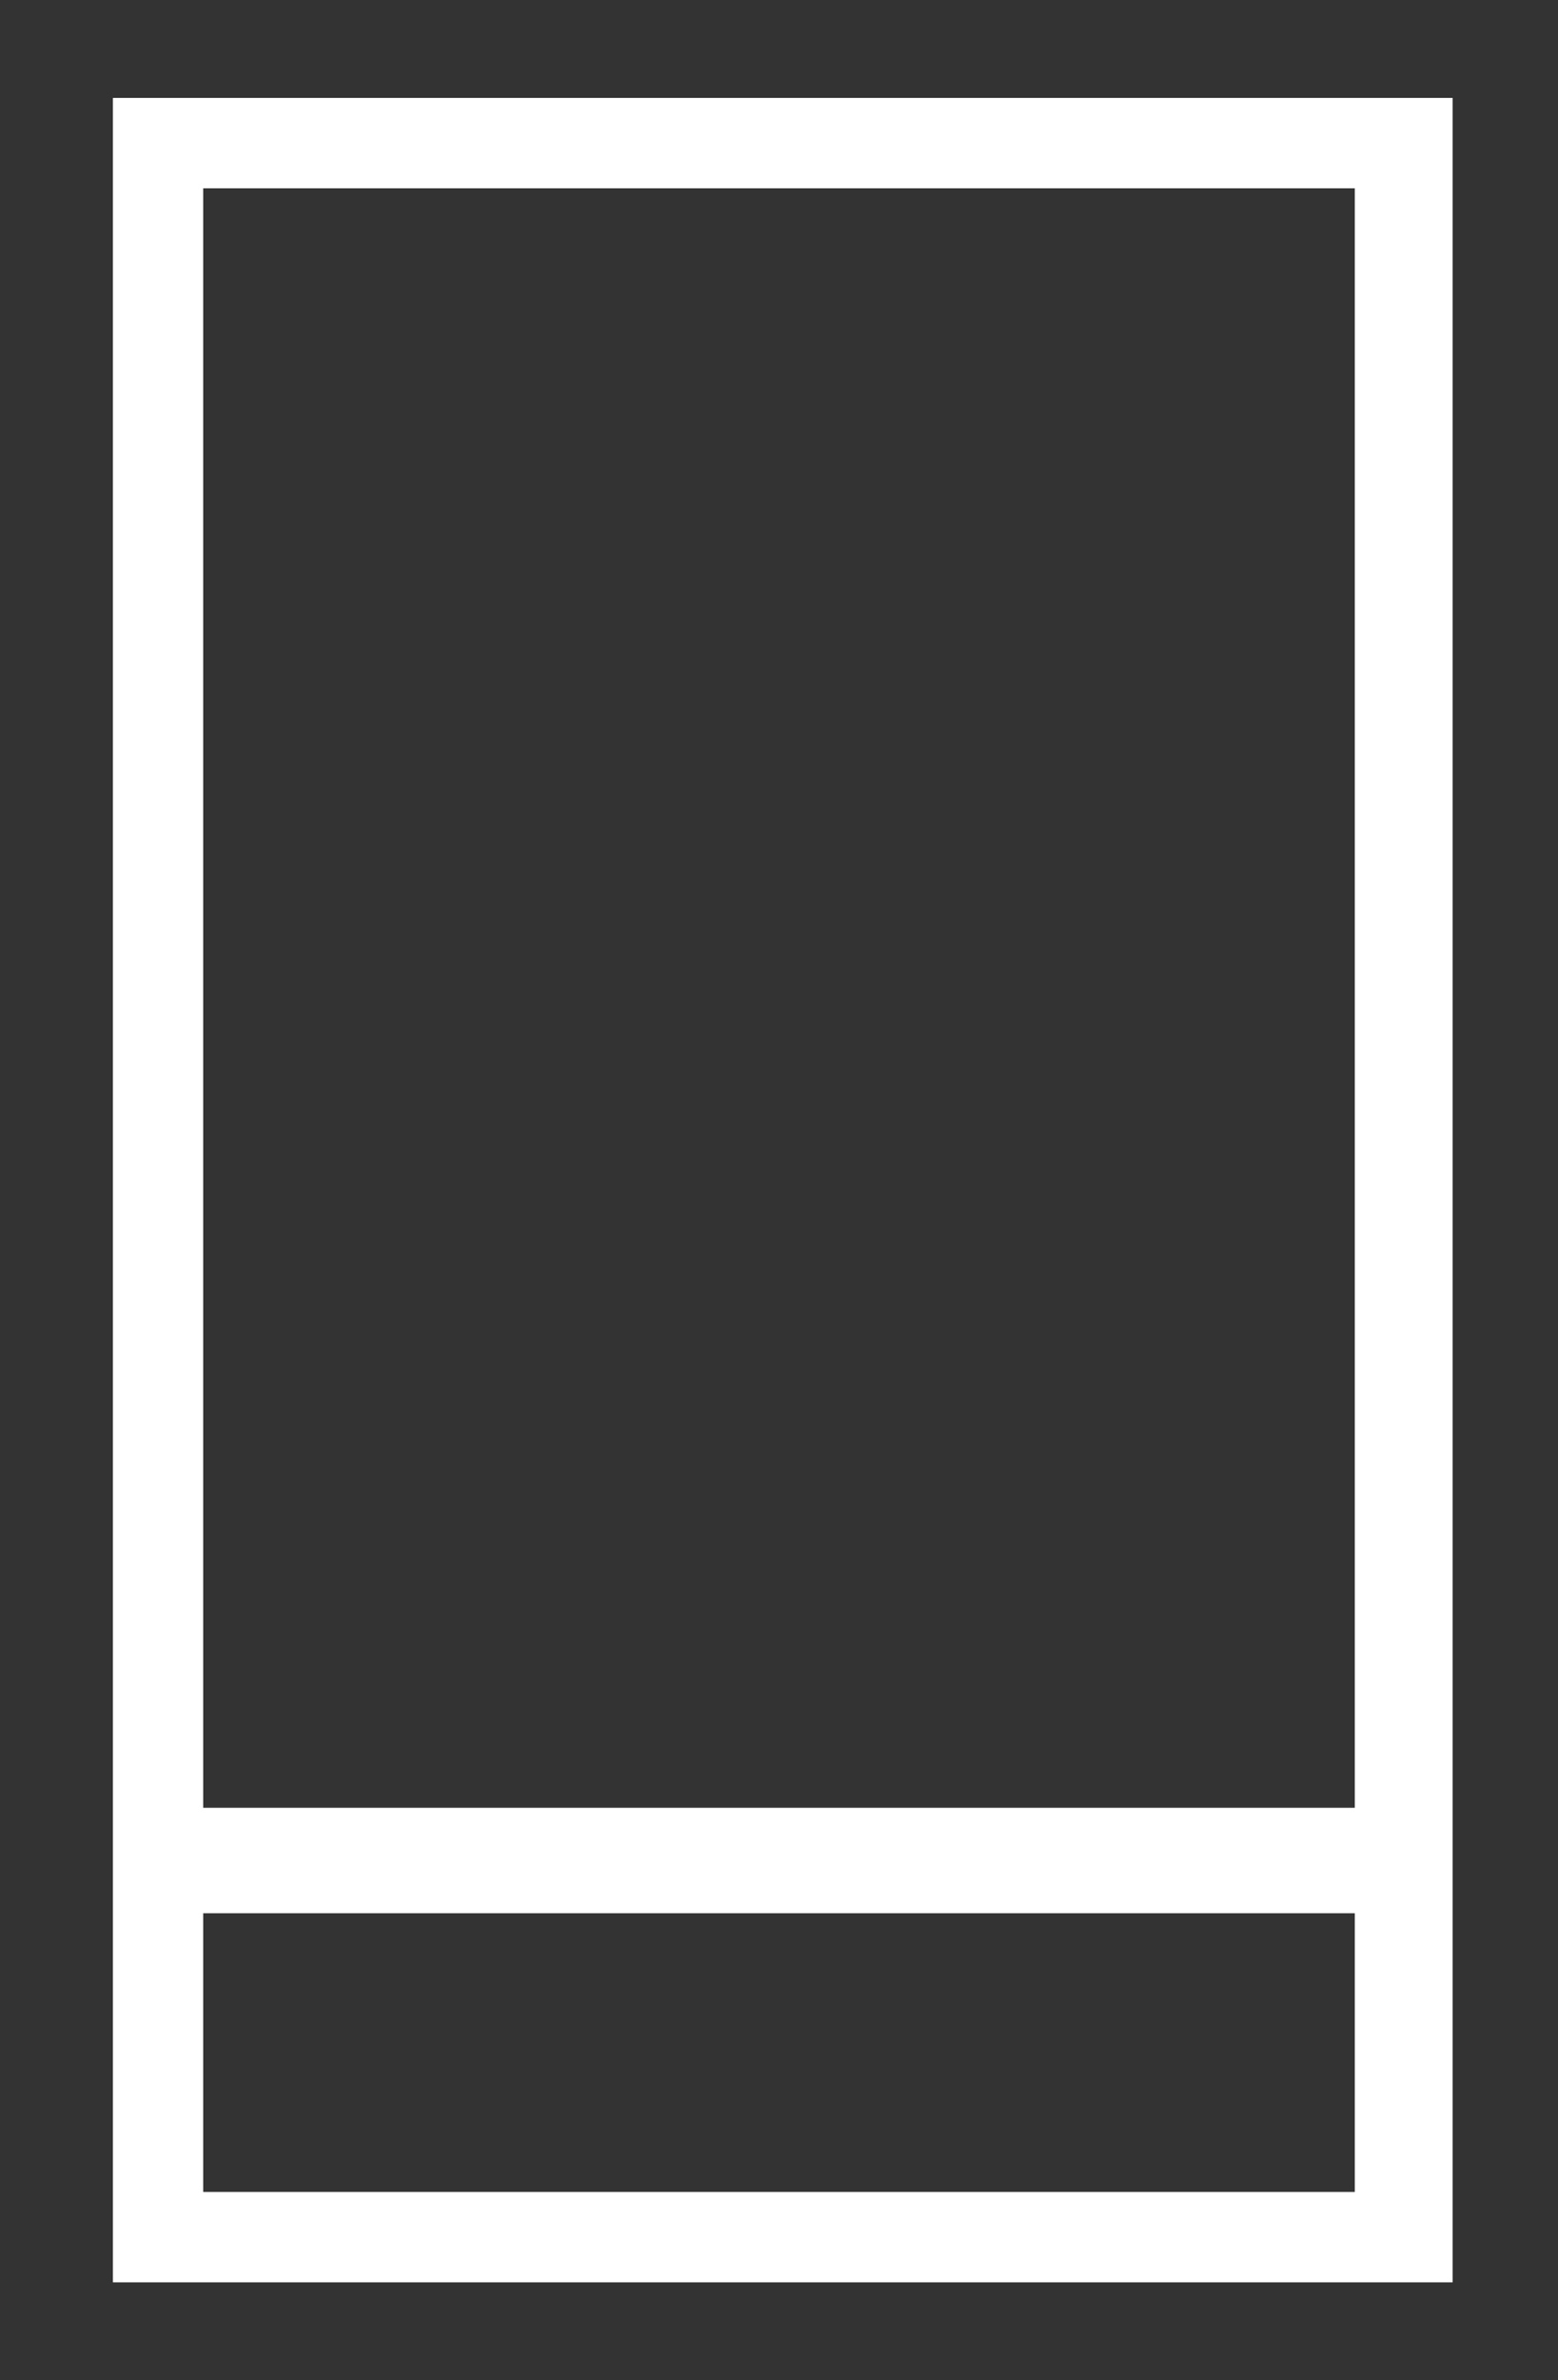
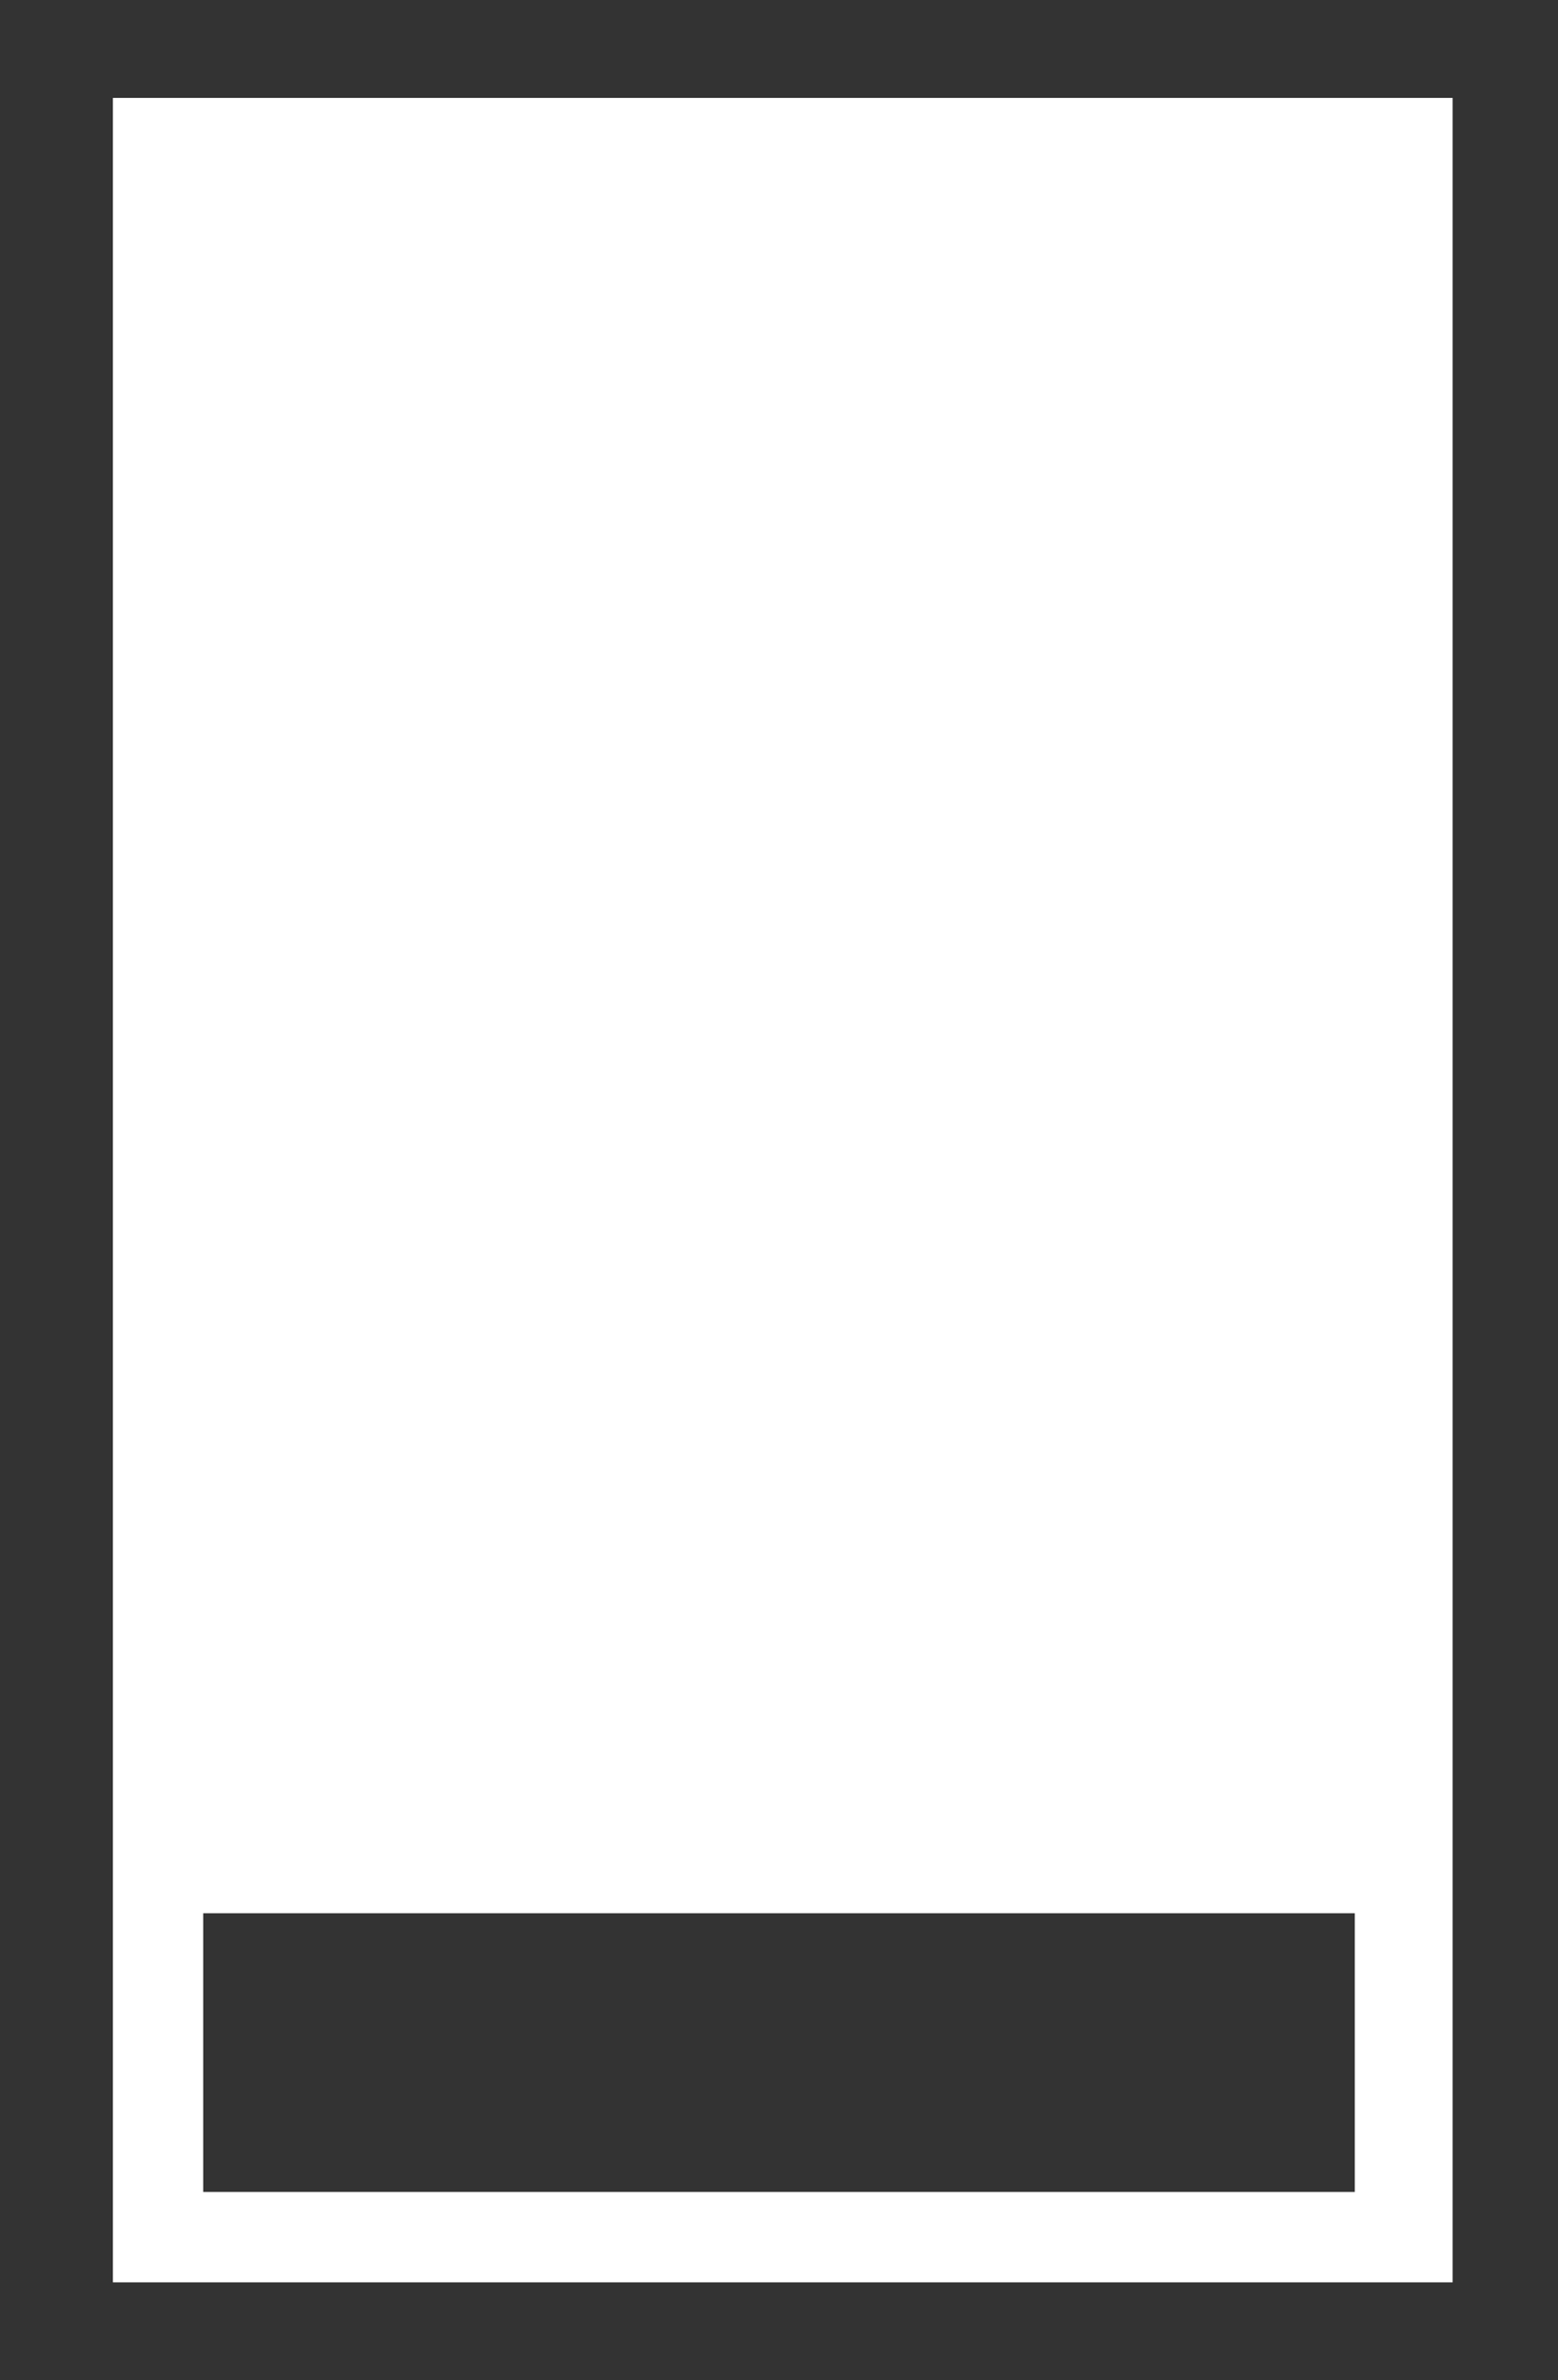
<svg xmlns="http://www.w3.org/2000/svg" version="1.1" id="Layer_1" x="0px" y="0px" viewBox="0 0 20.7 31.6" style="enable-background:new 0 0 20.7 31.6;" xml:space="preserve">
  <rect x="0" y="0" width="20.7" height="31.6" fill="#333333" stroke="none" />
  <style type="text/css">
	.st-info {fill: #fff;}
</style>
  <g>
    <g>
      <g>
-         <path class="st-info" d="M1.5,1.3v29h17.8v-29H1.5z M2.7,2.5H18v21.5H2.7V2.5z M18,29.1H2.7v-3.7H18V29.1z" />
+         <path class="st-info" d="M1.5,1.3v29h17.8v-29H1.5z M2.7,2.5v21.5H2.7V2.5z M18,29.1H2.7v-3.7H18V29.1z" />
      </g>
    </g>
  </g>
</svg>